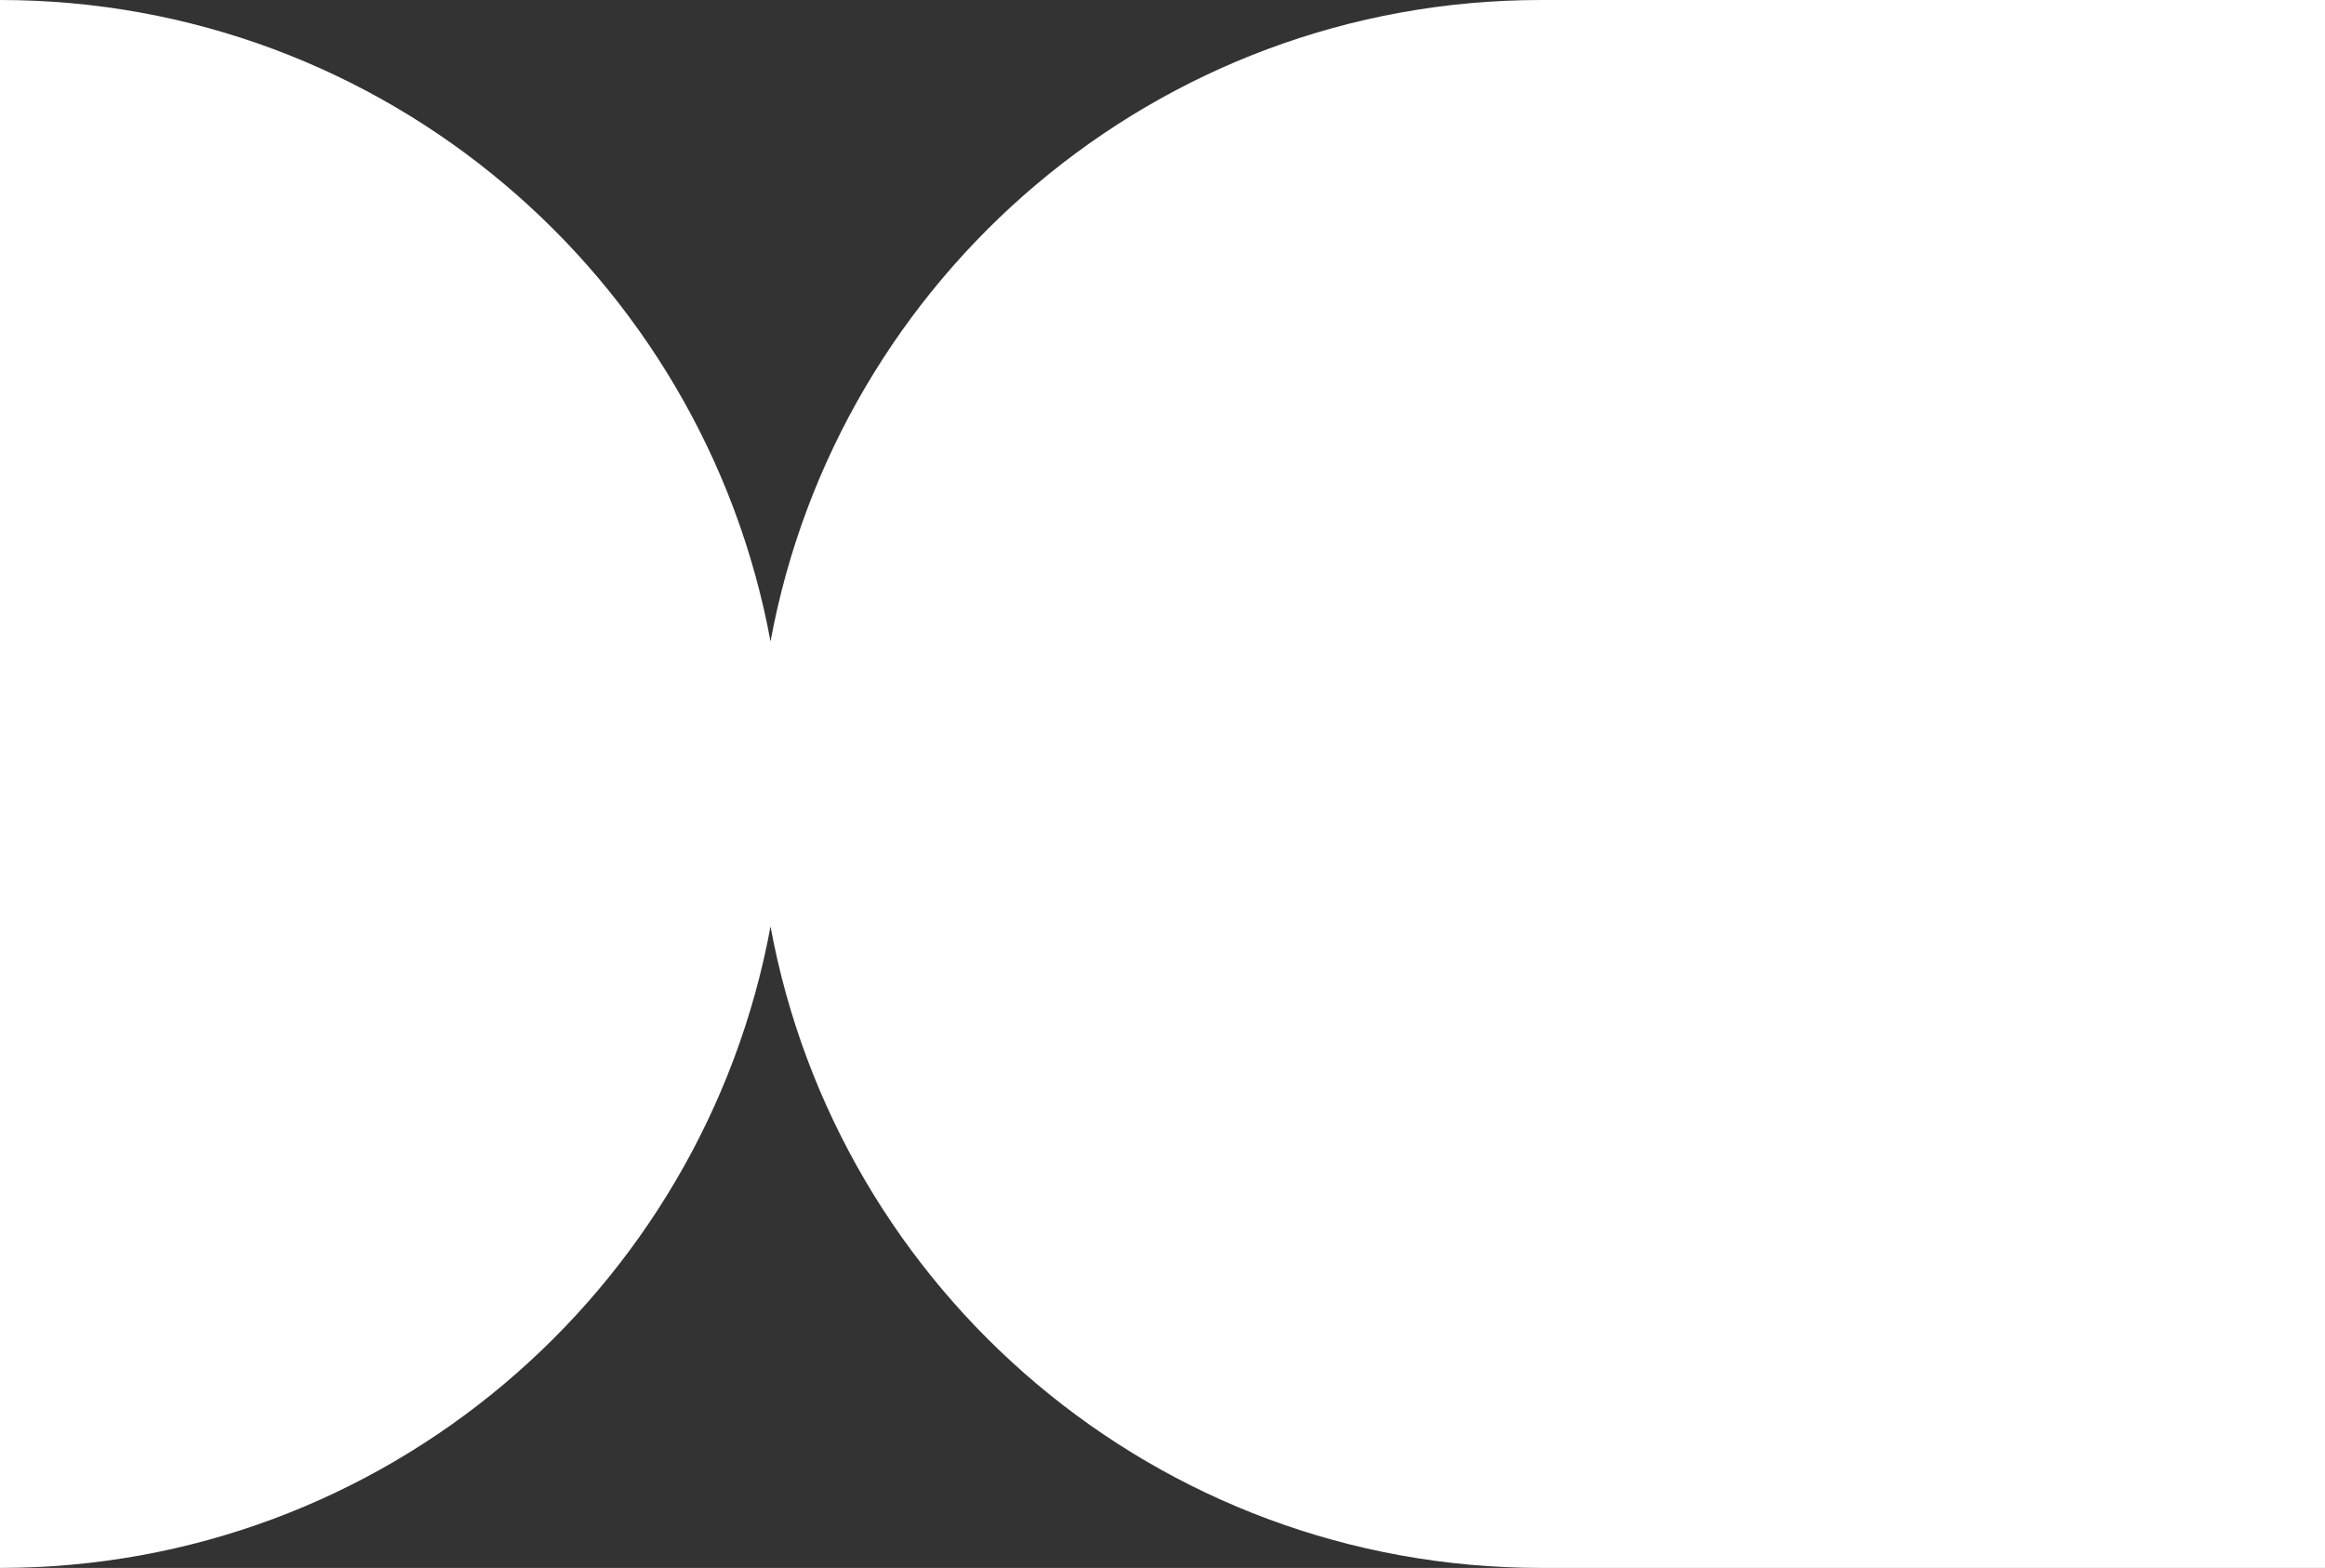
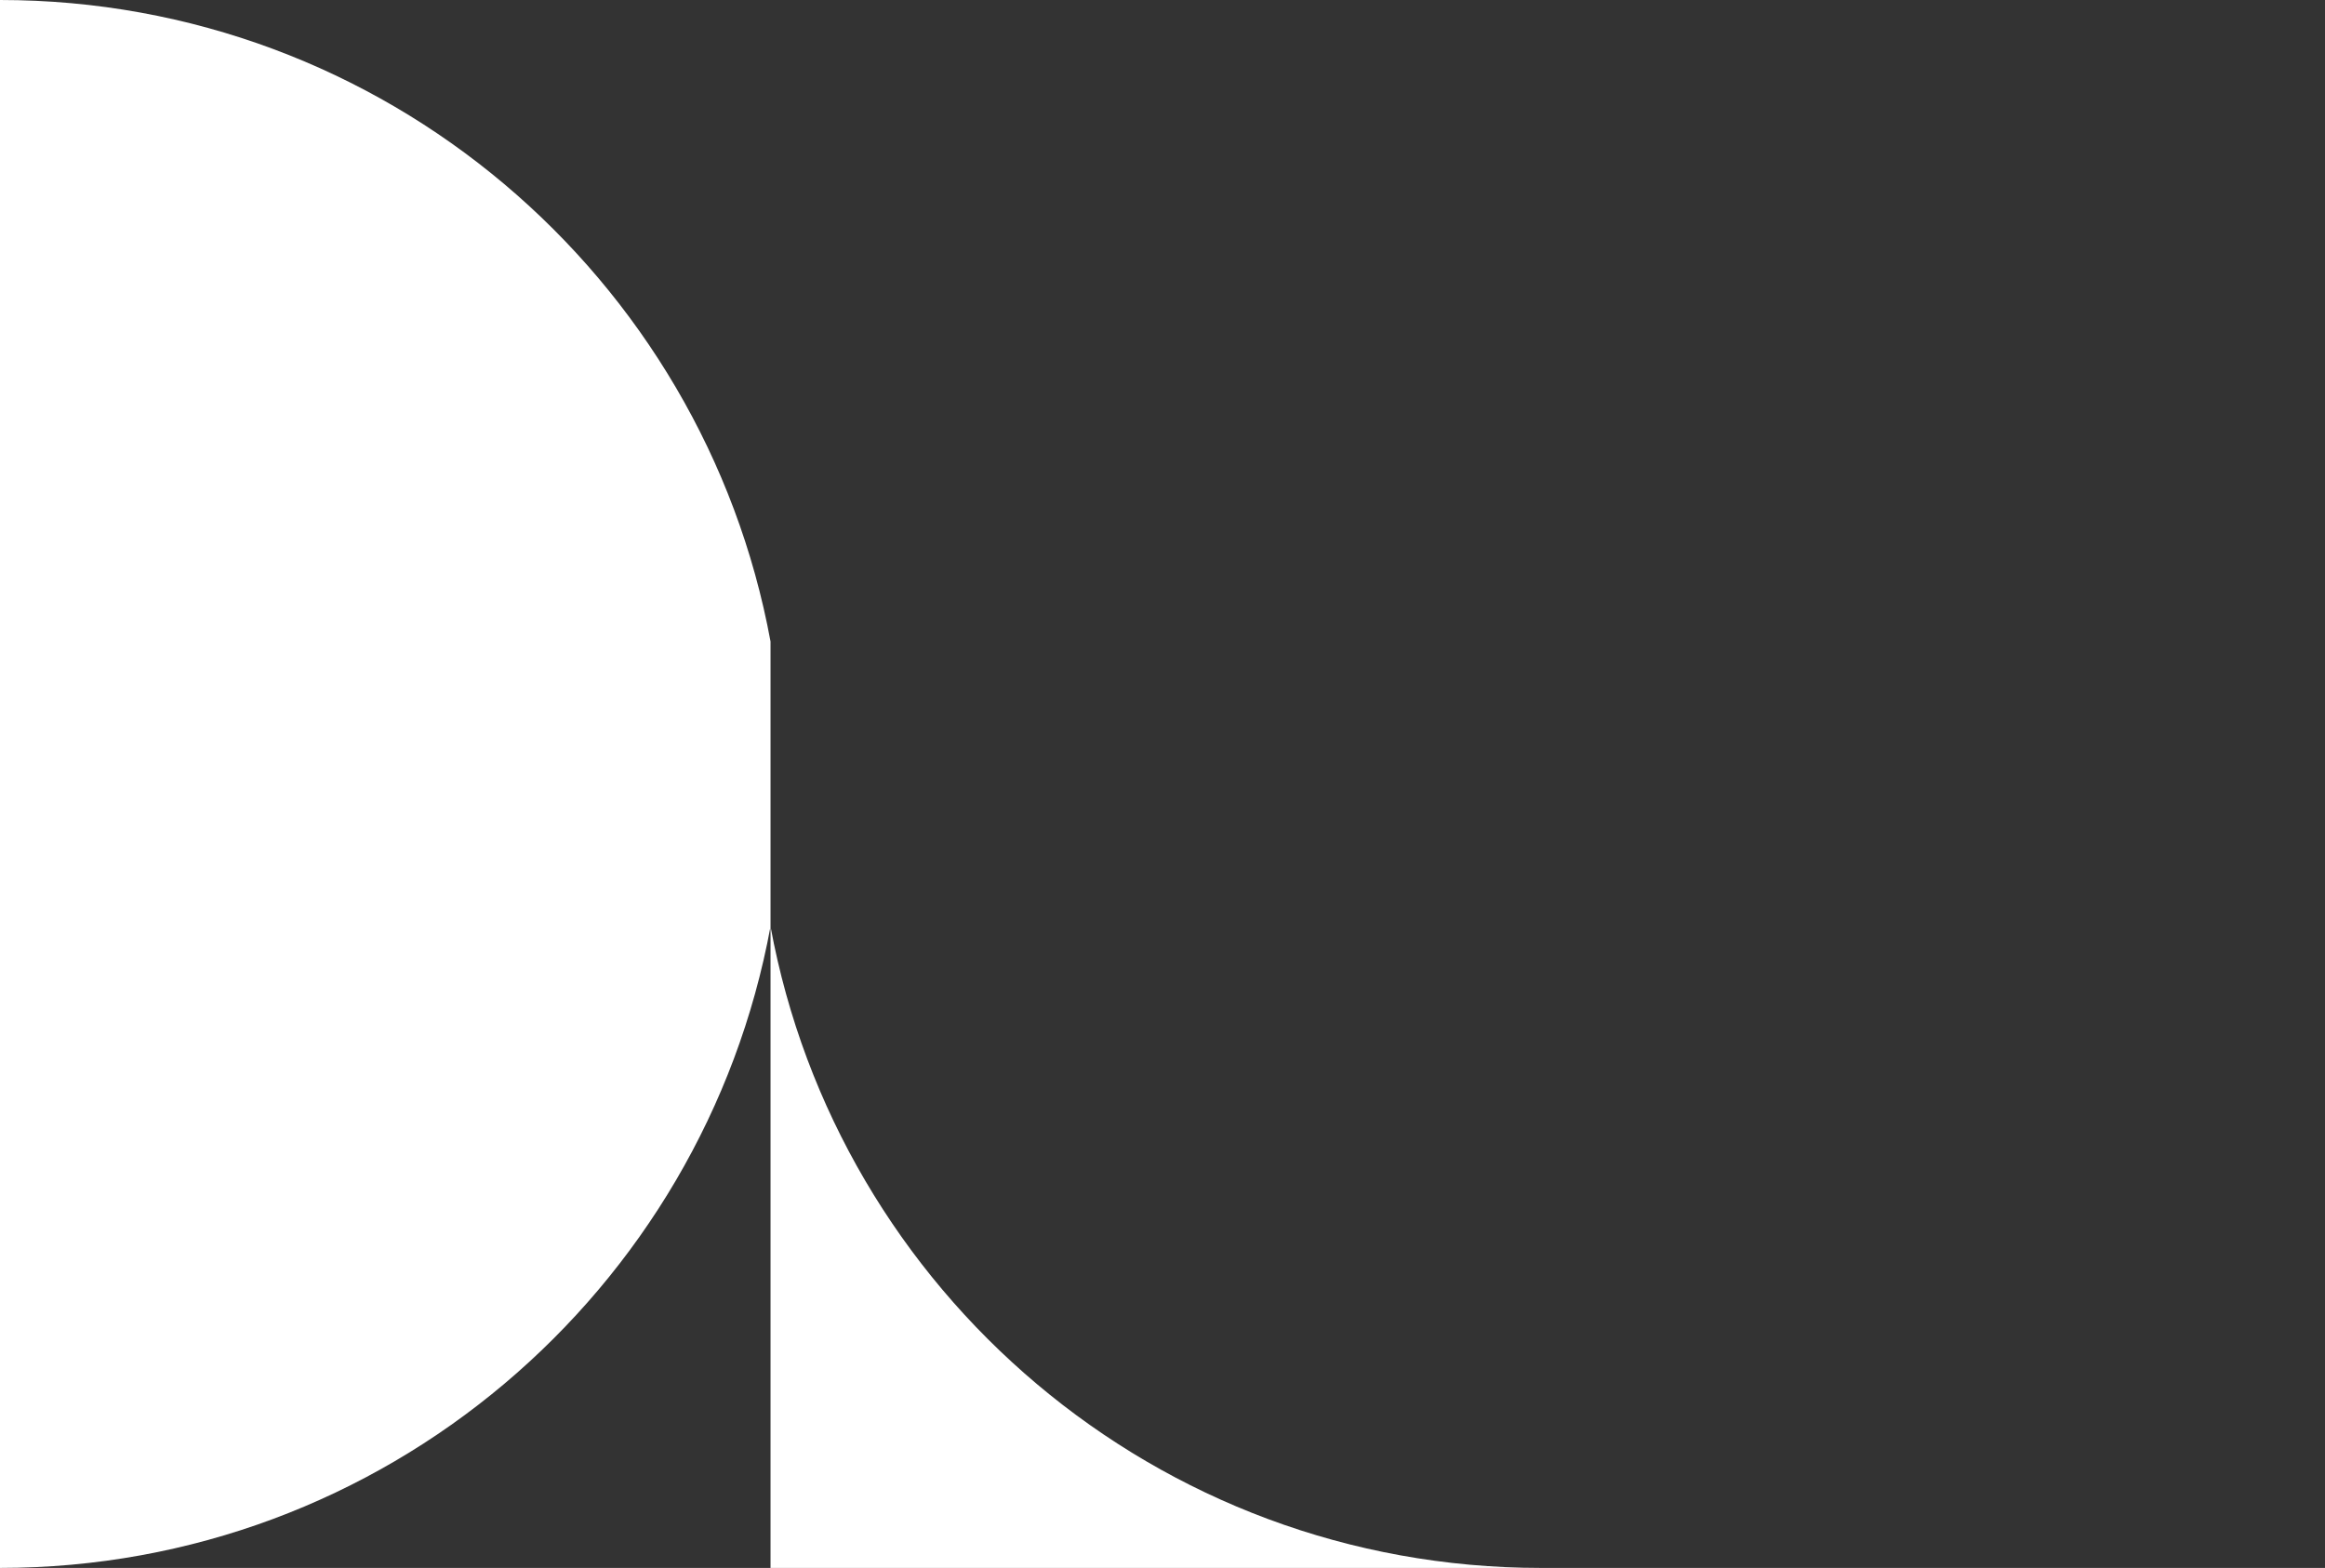
<svg xmlns="http://www.w3.org/2000/svg" id="Layer_1" viewBox="0 0 79.63 53.7">
  <rect x="0" y="0" width="79.63" height="53.7" fill="#333333" stroke="none" />
  <defs>
    <style>.cls-1{fill:#fff;}</style>
  </defs>
-   <path class="cls-1" d="m26.39,21.97C24.09,9.48,13.16,0,0,0v53.7c13.16,0,24.09-9.48,26.39-21.97,2.3,12.5,13.23,21.97,26.39,21.97h26.85V0h-26.85c-13.16,0-24.09,9.48-26.39,21.97Z" />
+   <path class="cls-1" d="m26.39,21.97C24.09,9.48,13.16,0,0,0v53.7c13.16,0,24.09-9.48,26.39-21.97,2.3,12.5,13.23,21.97,26.39,21.97h26.85h-26.85c-13.16,0-24.09,9.48-26.39,21.97Z" />
</svg>